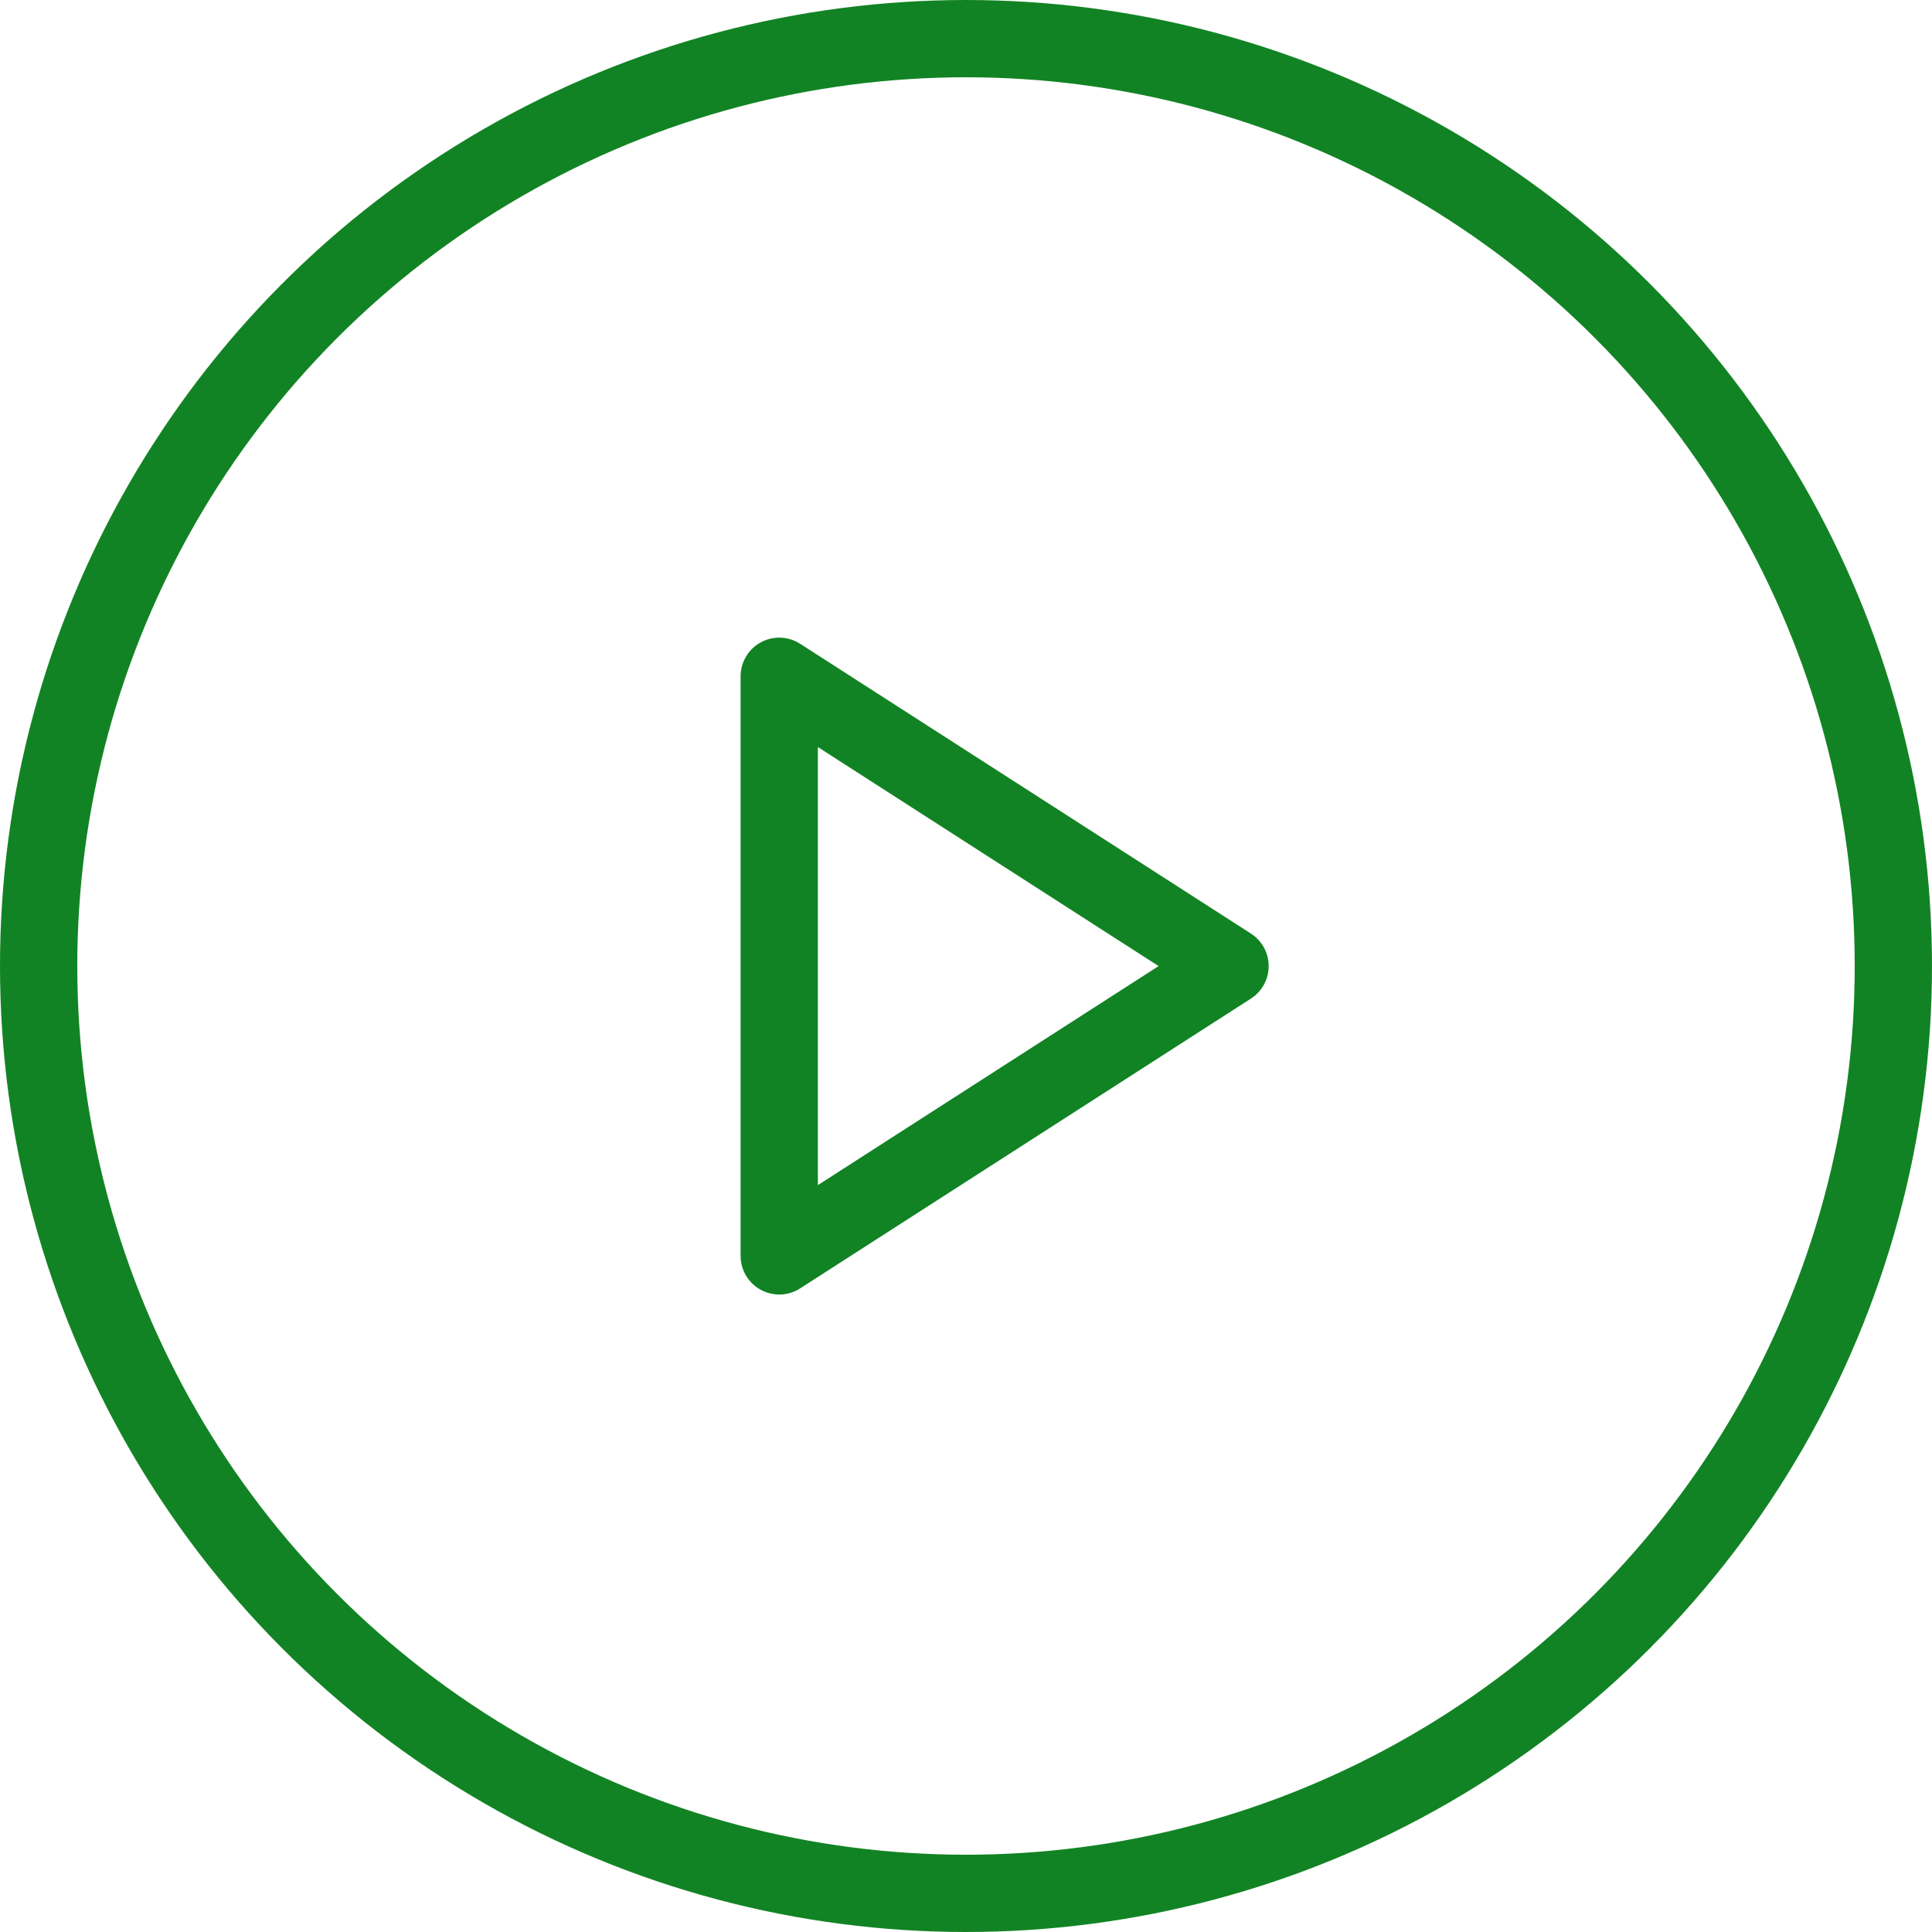
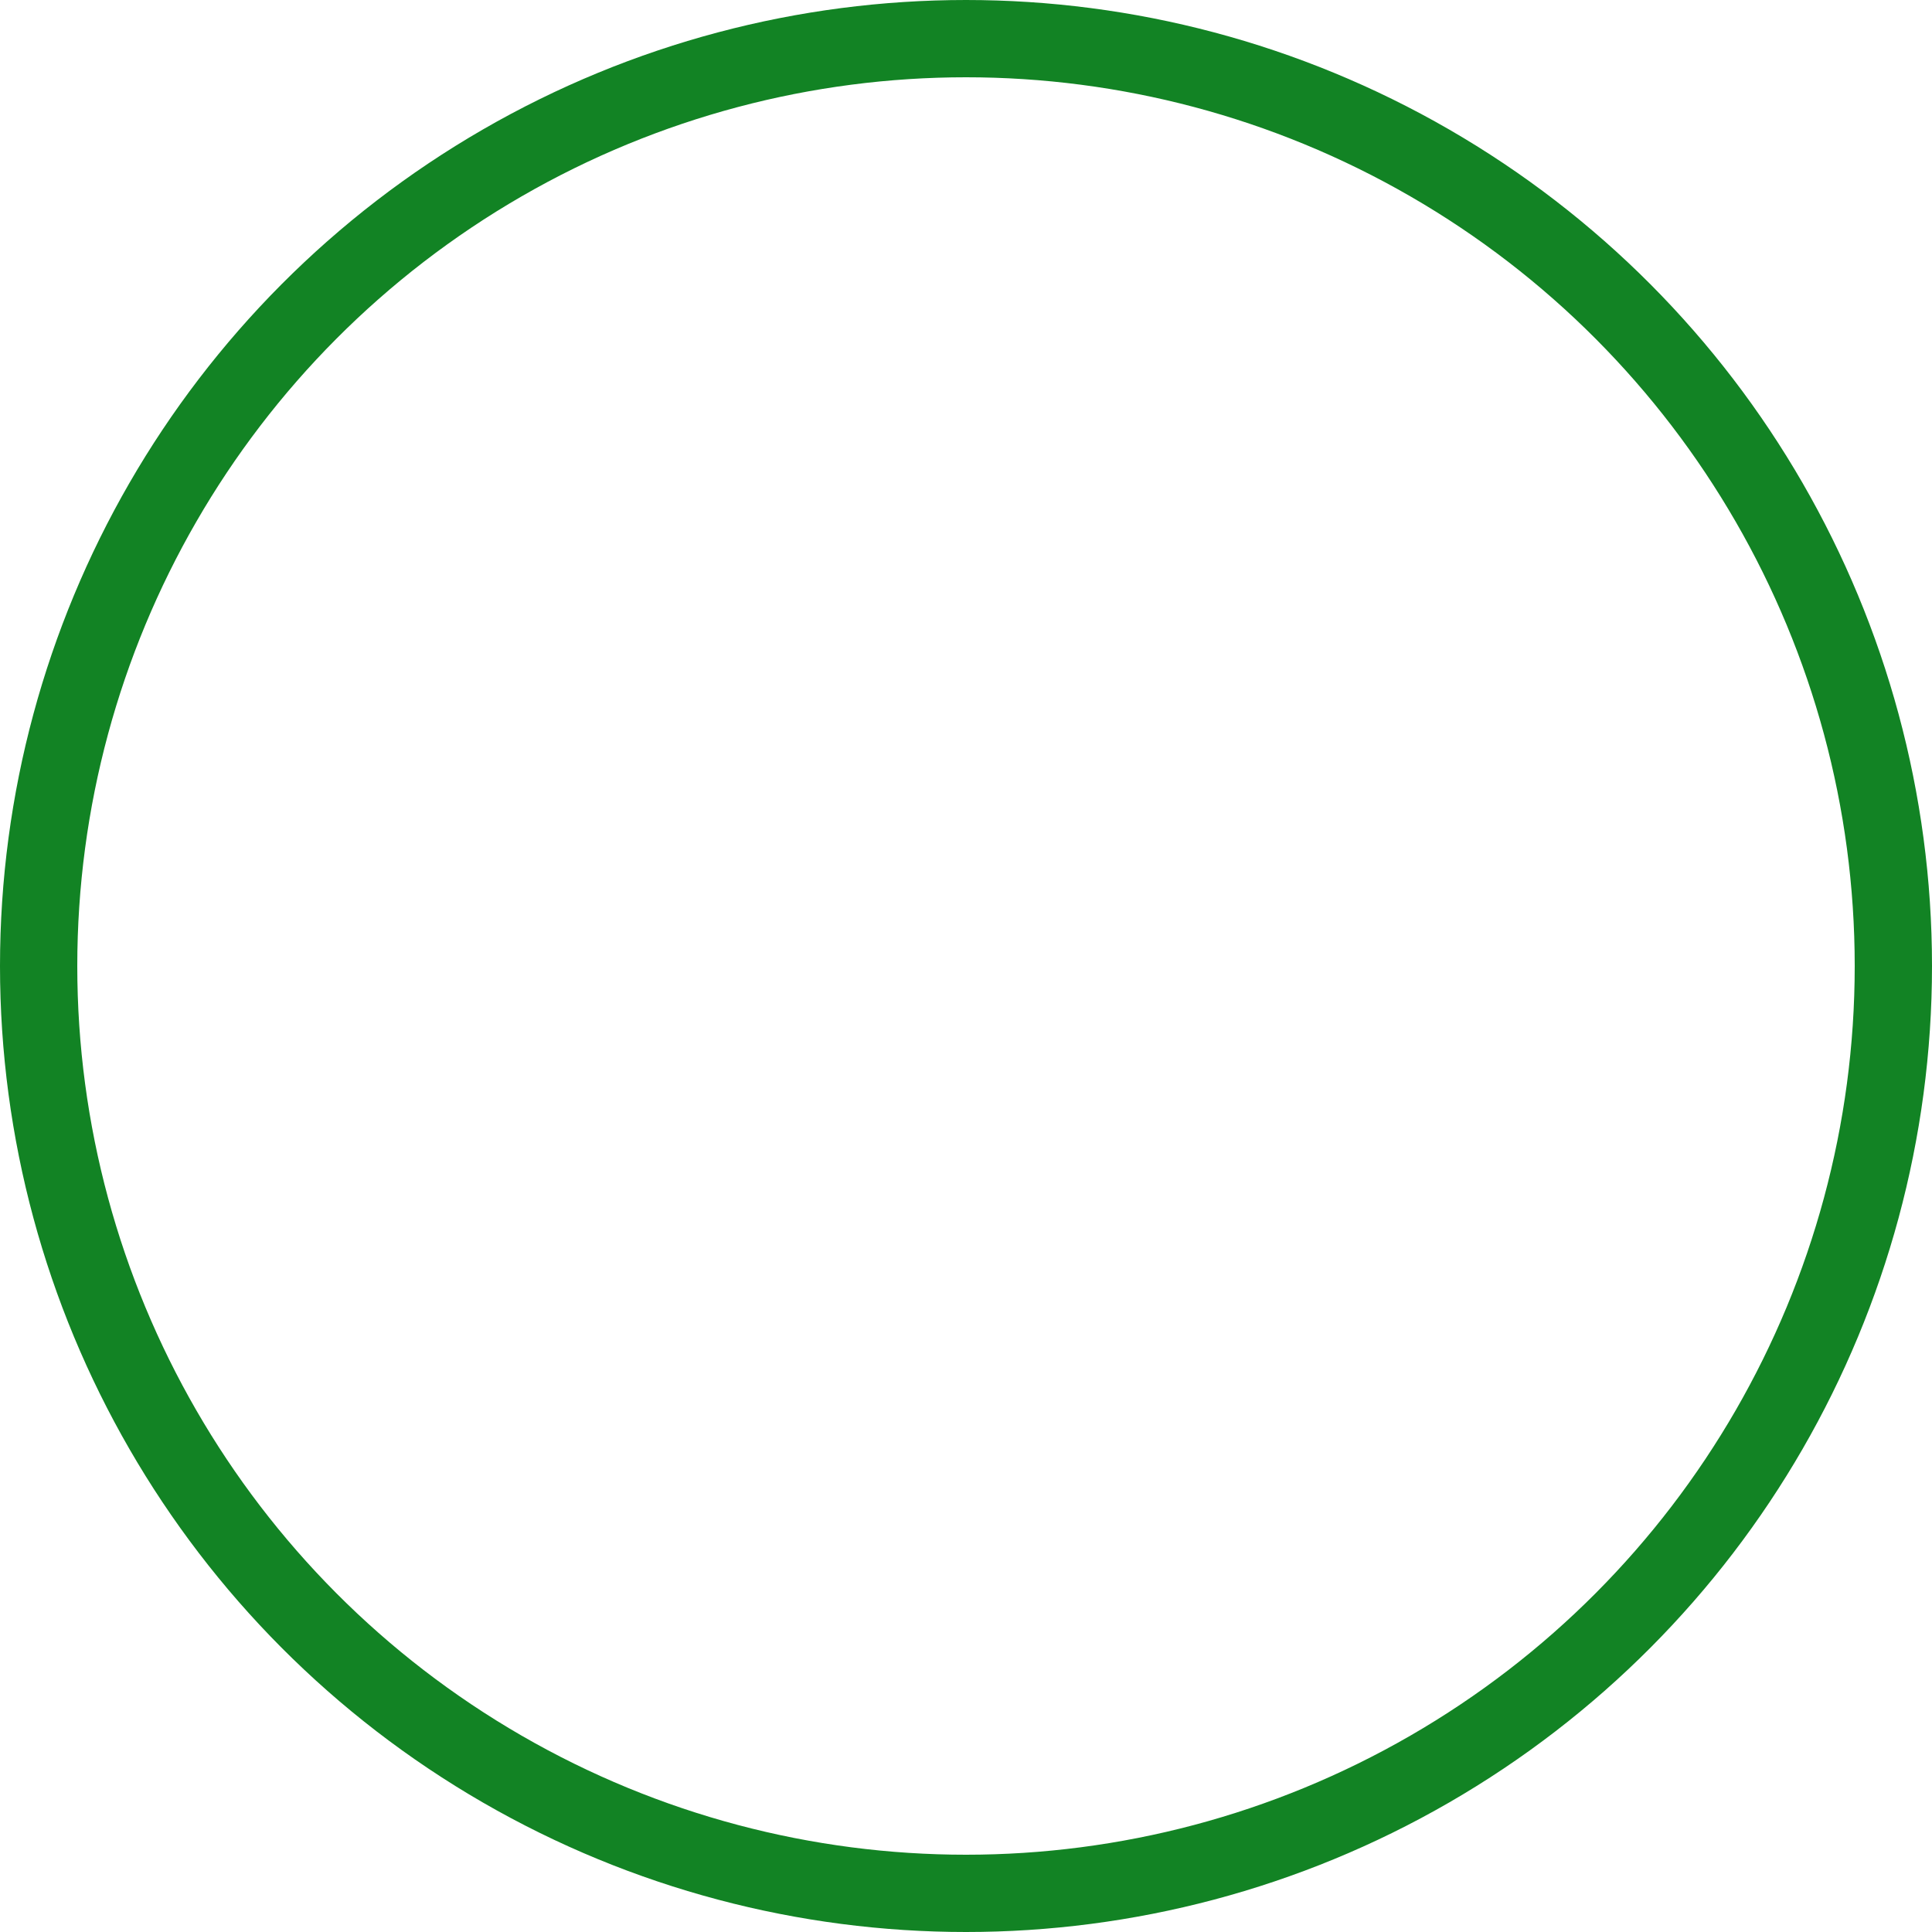
<svg xmlns="http://www.w3.org/2000/svg" width="45" height="45" viewBox="0 0 45 45" fill="none">
  <circle cx="22.5" cy="22.5" r="21.6" stroke="#128324" stroke-width="1.8" />
-   <path d="M18.15 15.752L28.65 22.502L18.15 29.252V15.752Z" stroke="#128324" stroke-width="1.8" stroke-linecap="round" stroke-linejoin="round" />
</svg>